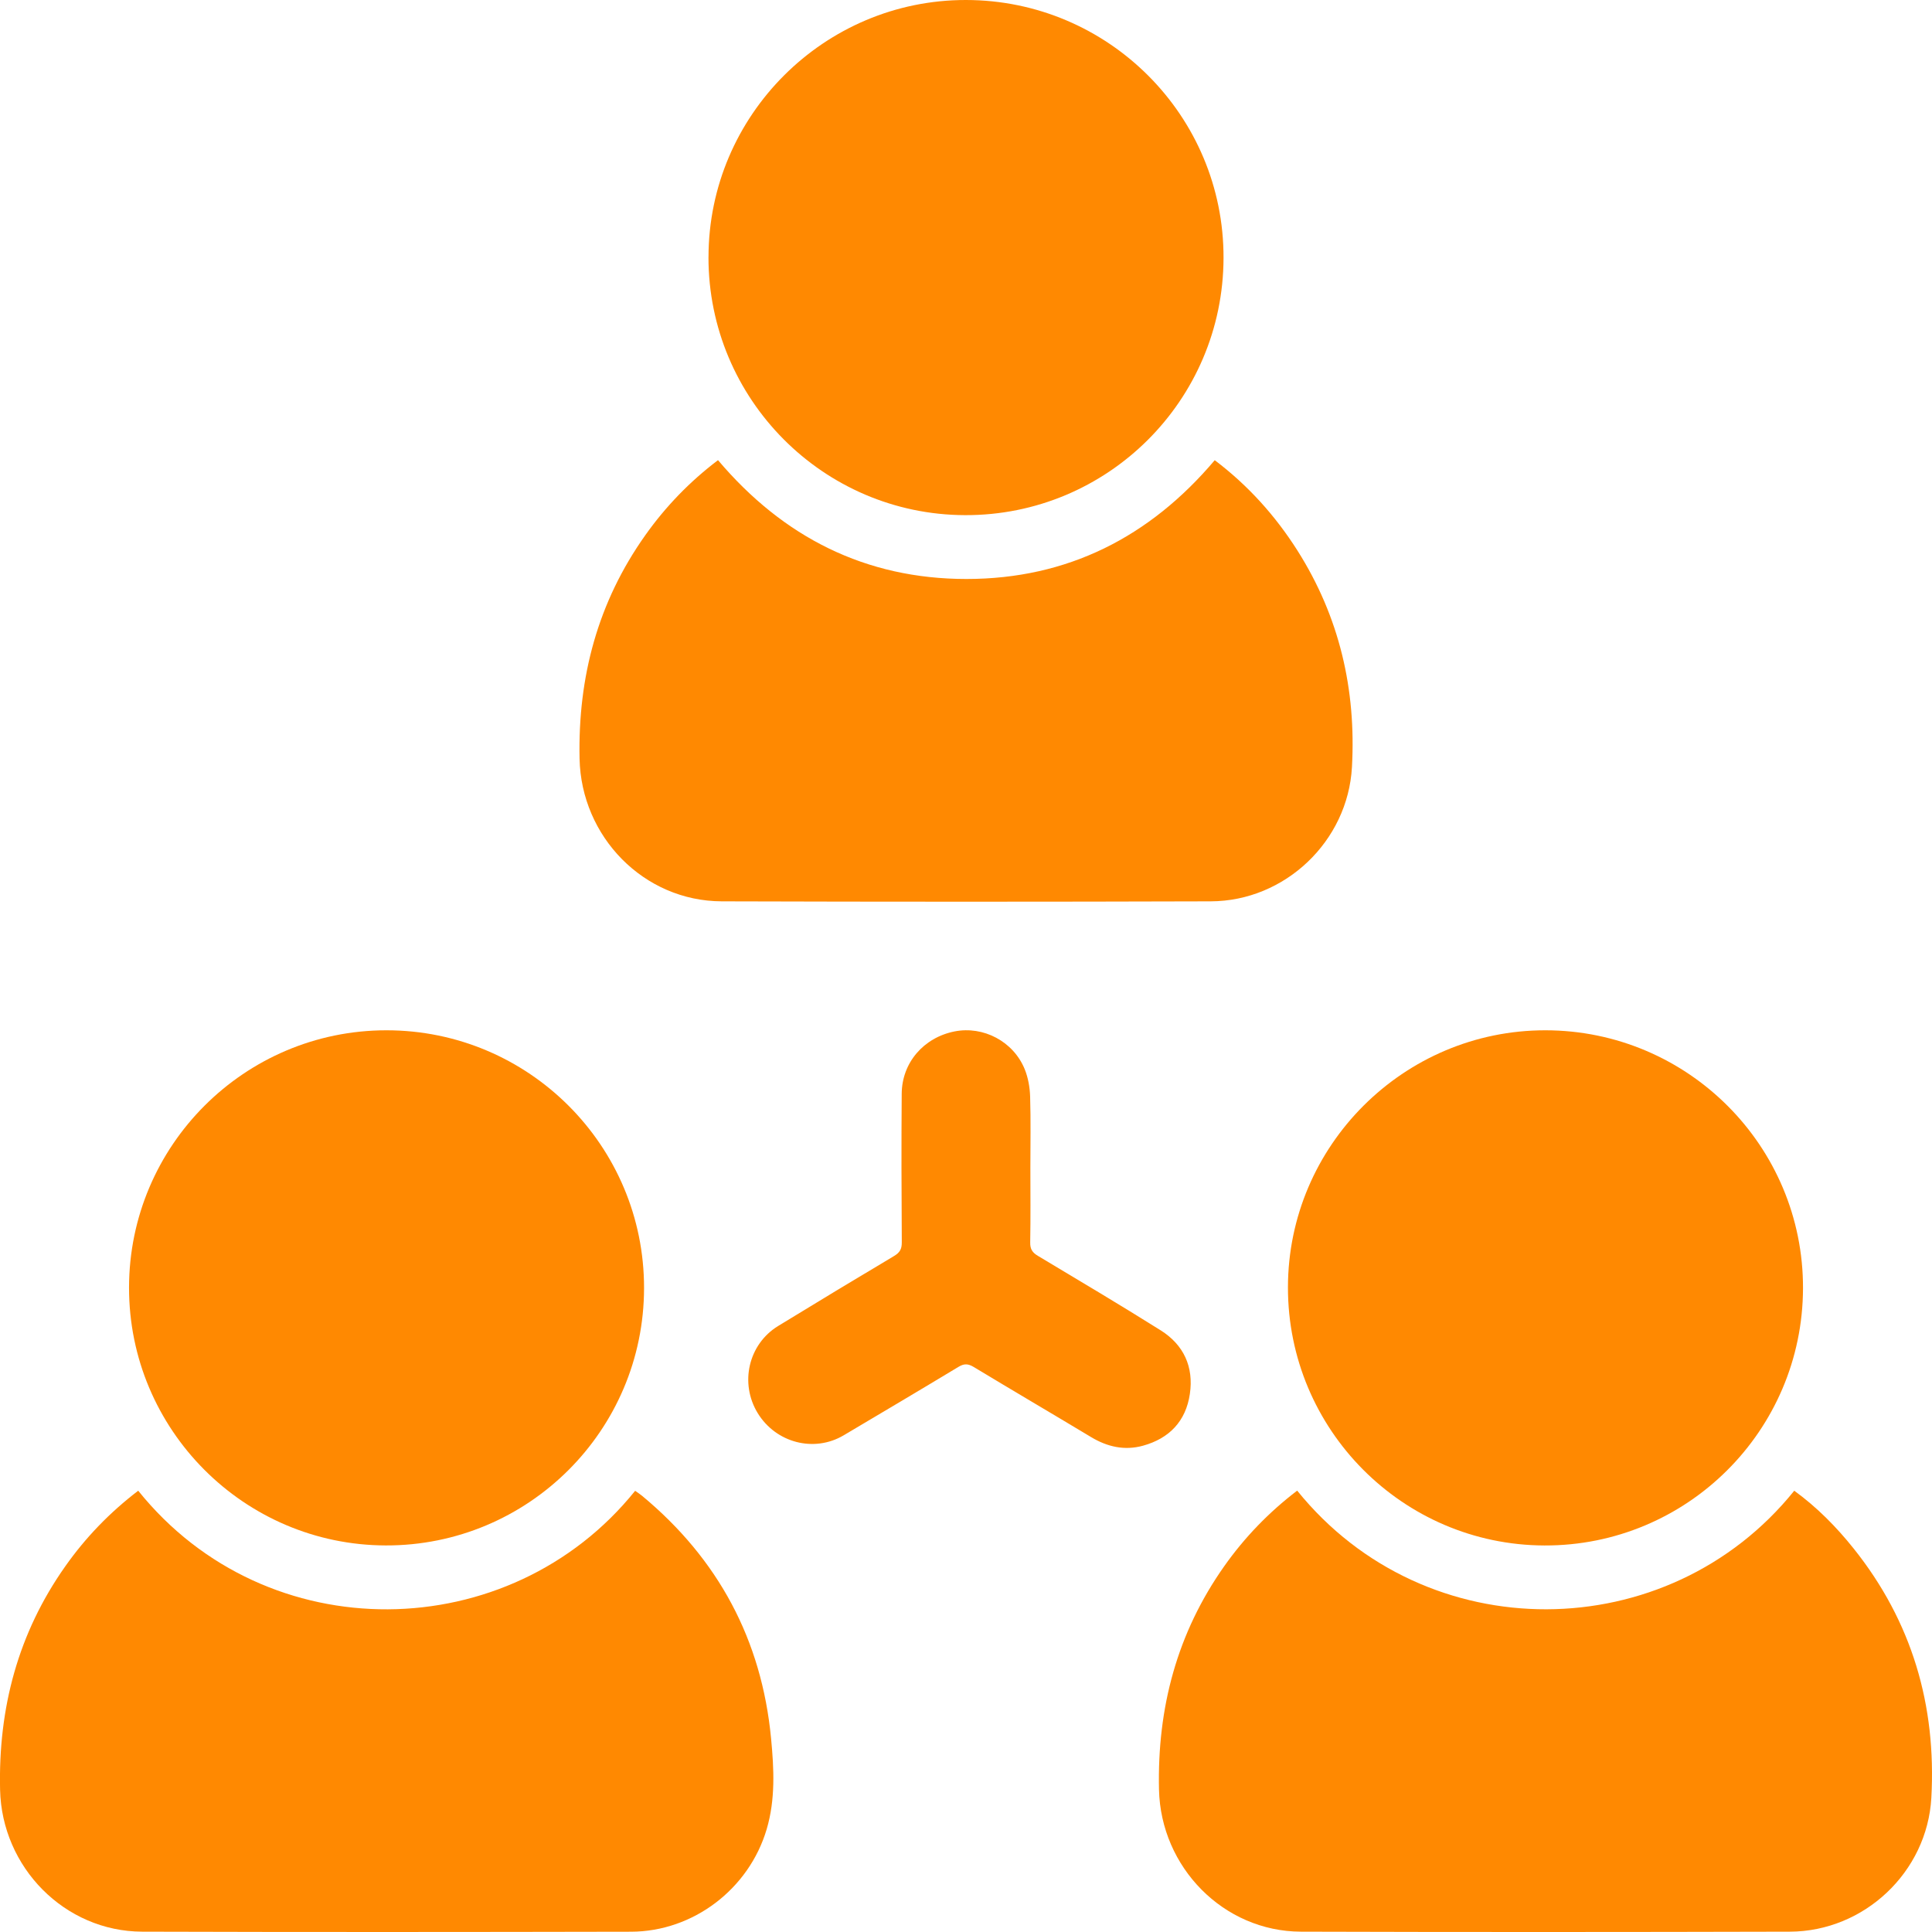
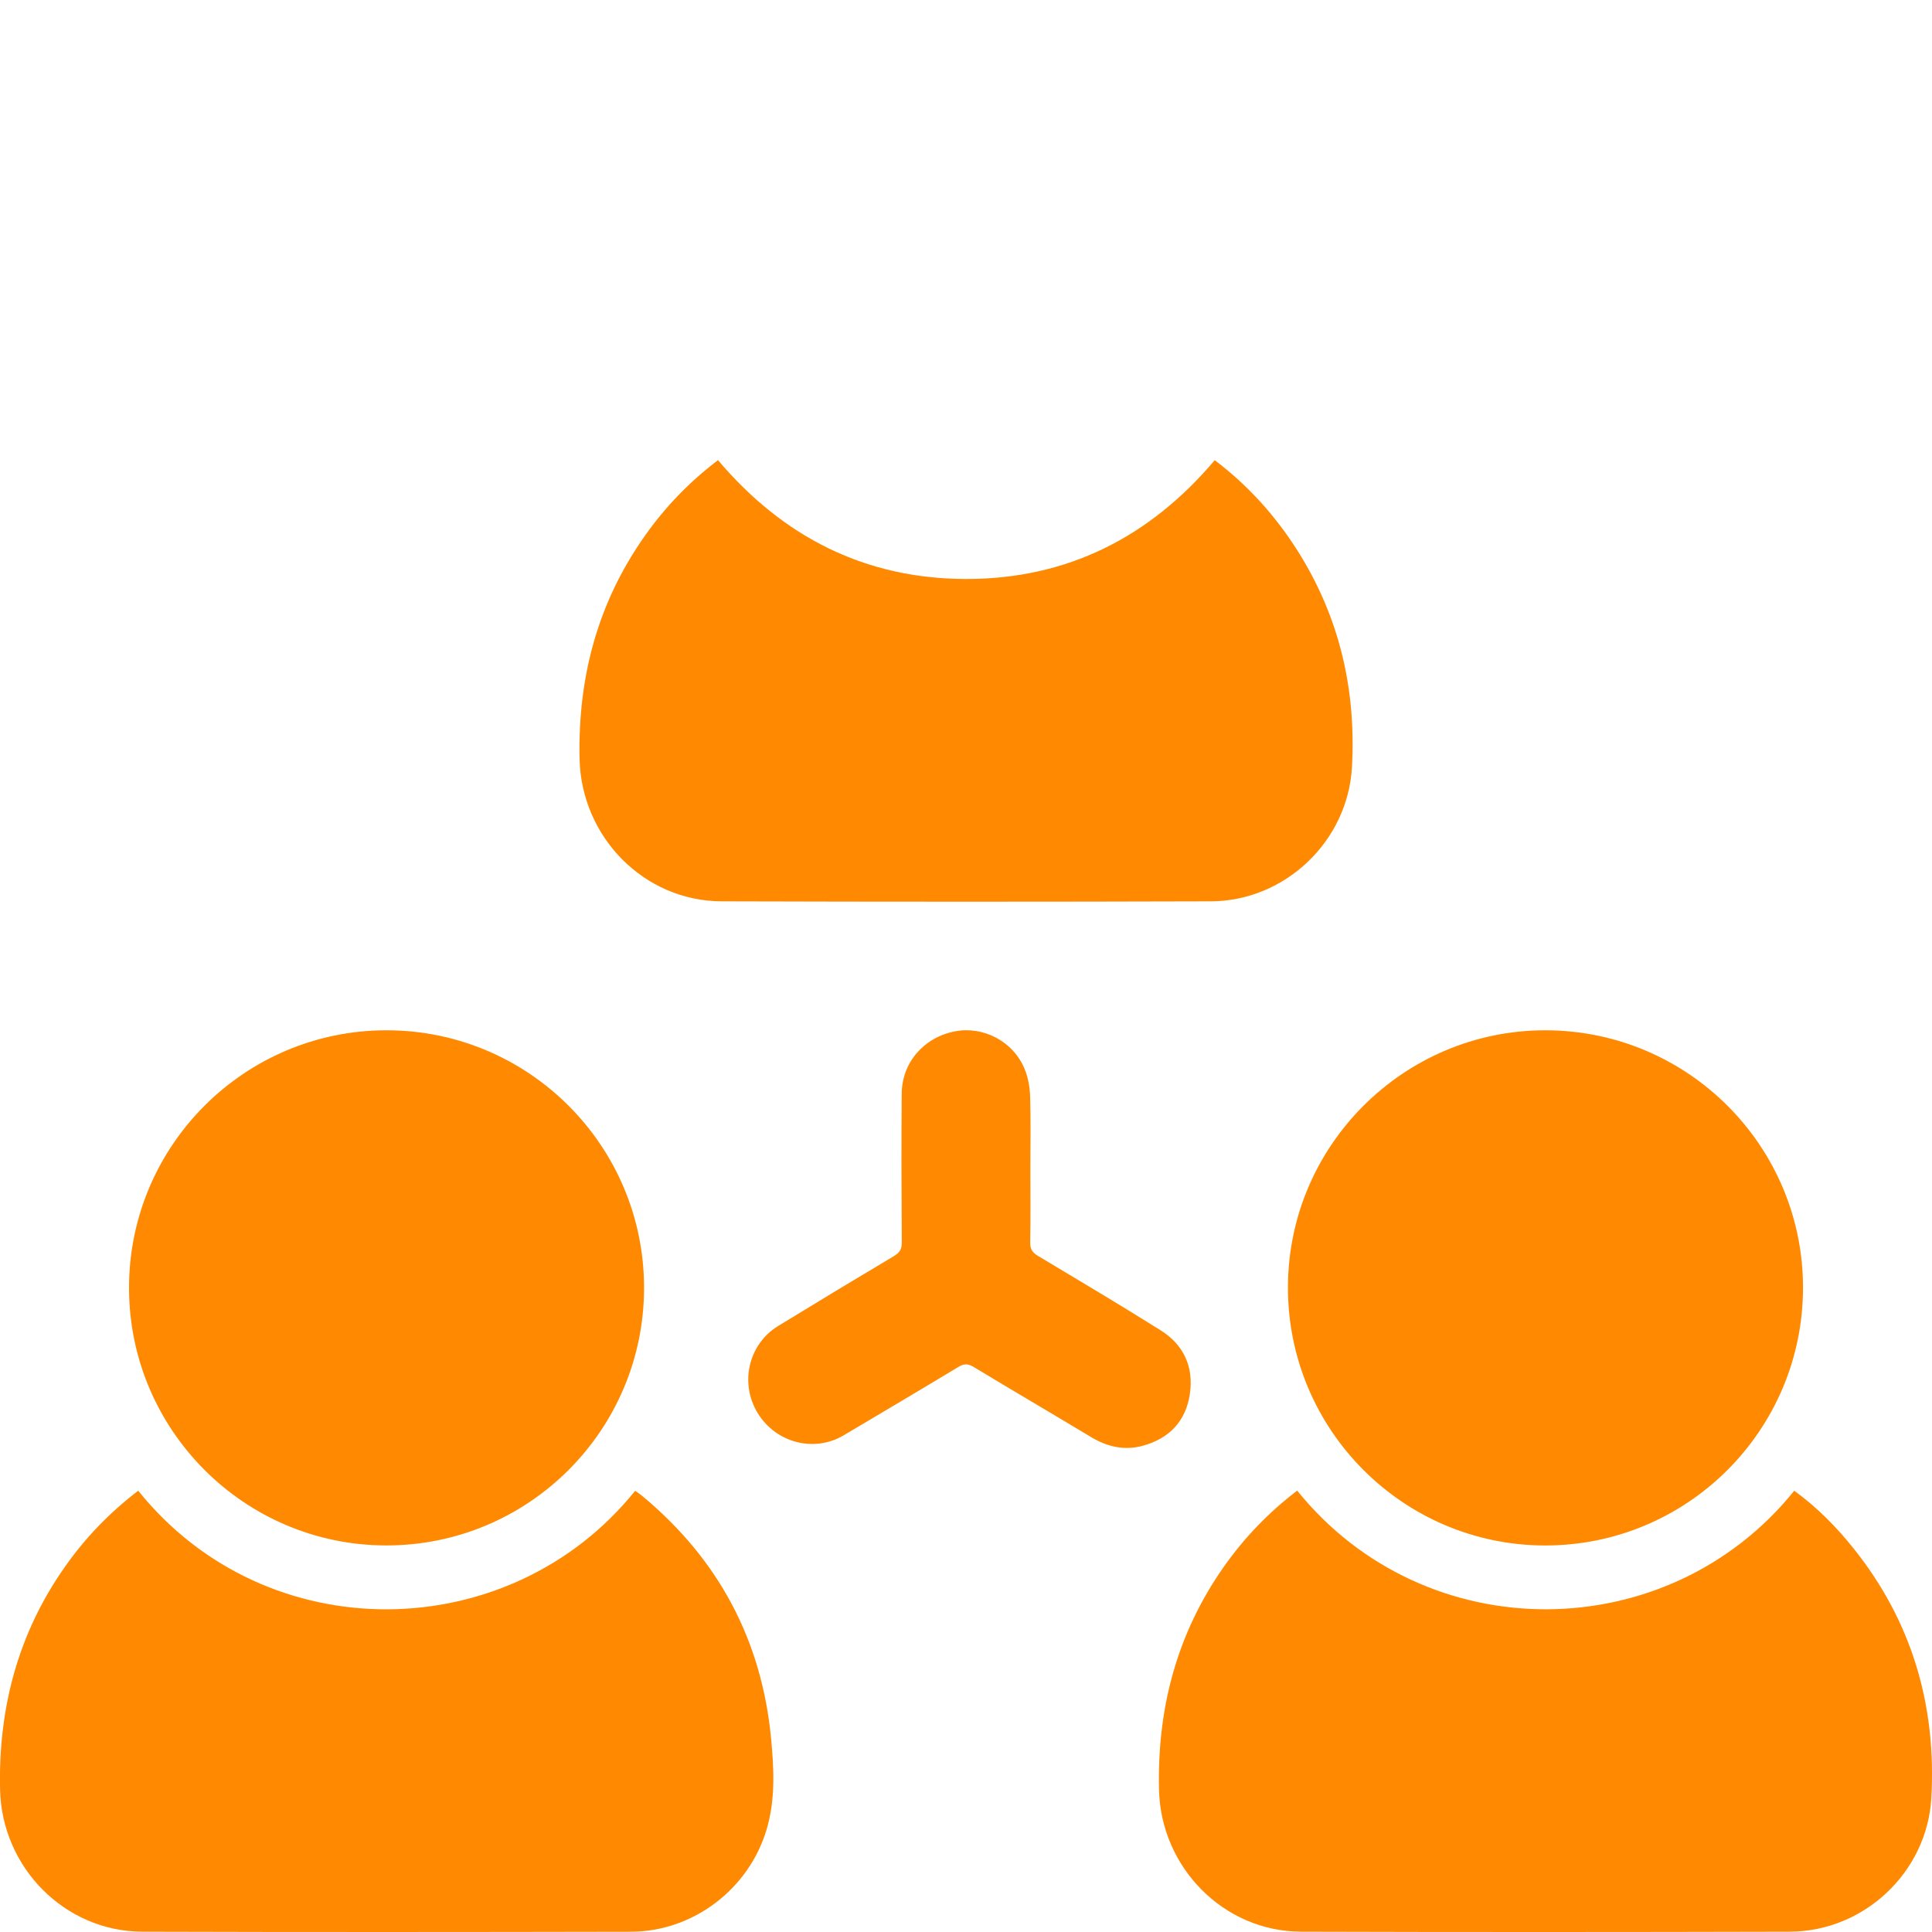
<svg xmlns="http://www.w3.org/2000/svg" width="47" height="47" viewBox="0 0 47 47" fill="none">
  <path d="M29.551 11.195C30.364 11.81 31.025 12.546 31.563 13.393C32.584 15.003 32.994 16.773 32.889 18.663C32.789 20.466 31.26 21.922 29.453 21.927C25.489 21.939 21.524 21.939 17.56 21.927C15.661 21.922 14.138 20.356 14.099 18.454C14.058 16.468 14.543 14.647 15.699 13.019C16.192 12.324 16.777 11.717 17.467 11.194C19.054 13.071 21.06 14.085 23.511 14.085C25.963 14.085 27.968 13.069 29.552 11.194L29.551 11.195Z" fill="#FF8901" />
  <path d="M3.362 36.264C6.491 40.163 12.403 40.06 15.451 36.267C15.507 36.307 15.566 36.344 15.62 36.389C17.473 37.927 18.529 39.891 18.758 42.291C18.829 43.031 18.866 43.773 18.651 44.5C18.221 45.953 16.865 46.99 15.351 46.993C11.387 47.001 7.423 47.004 3.459 46.992C1.57 46.986 0.044 45.425 0.002 43.54C-0.043 41.554 0.438 39.731 1.59 38.101C2.082 37.403 2.669 36.795 3.362 36.265V36.264Z" fill="#FF8901" />
  <path d="M31.557 36.263C34.684 40.137 40.575 40.085 43.649 36.265C44.198 36.664 44.671 37.142 45.093 37.67C46.512 39.445 47.109 41.484 46.984 43.736C46.883 45.542 45.351 46.987 43.54 46.992C39.576 47.002 35.612 47.004 31.648 46.992C29.761 46.986 28.237 45.422 28.195 43.535C28.151 41.55 28.633 39.727 29.785 38.097C30.278 37.4 30.864 36.792 31.556 36.263L31.557 36.263Z" fill="#FF8901" />
-   <path d="M17.236 6.254C17.238 2.807 20.052 -0.003 23.499 3.13671e-06C26.965 0.003 29.775 2.818 29.765 6.277C29.756 9.743 26.941 12.543 23.477 12.532C20.028 12.521 17.233 9.71 17.235 6.254H17.236Z" fill="#FF8901" />
  <path d="M3.139 31.323C3.142 27.871 5.946 25.066 9.398 25.064C12.862 25.062 15.673 27.874 15.668 31.337C15.664 34.8 12.848 37.605 9.384 37.596C5.935 37.587 3.136 34.776 3.139 31.323L3.139 31.323Z" fill="#FF8901" />
  <path d="M31.332 31.317C31.335 27.869 34.15 25.061 37.597 25.064C41.064 25.068 43.872 27.884 43.862 31.343C43.851 34.809 41.035 37.608 37.571 37.597C34.123 37.585 31.329 34.774 31.332 31.318V31.317Z" fill="#FF8901" />
  <path d="M25.066 28.413C25.066 29.016 25.073 29.62 25.062 30.223C25.059 30.383 25.11 30.468 25.247 30.55C26.247 31.148 27.247 31.743 28.234 32.362C28.795 32.714 29.043 33.249 28.946 33.91C28.849 34.575 28.444 34.994 27.805 35.17C27.359 35.293 26.938 35.199 26.541 34.959C25.592 34.388 24.636 33.828 23.688 33.255C23.55 33.172 23.453 33.169 23.315 33.253C22.388 33.813 21.455 34.365 20.524 34.917C19.805 35.343 18.878 35.102 18.434 34.379C17.988 33.651 18.206 32.7 18.929 32.258C19.867 31.685 20.808 31.116 21.753 30.553C21.89 30.471 21.939 30.385 21.938 30.225C21.93 29.018 21.927 27.811 21.936 26.605C21.942 25.851 22.47 25.242 23.219 25.092C23.921 24.952 24.654 25.334 24.929 26.013C25.012 26.218 25.053 26.453 25.06 26.676C25.078 27.254 25.066 27.834 25.066 28.413H25.066Z" fill="#FF8901" />
</svg>